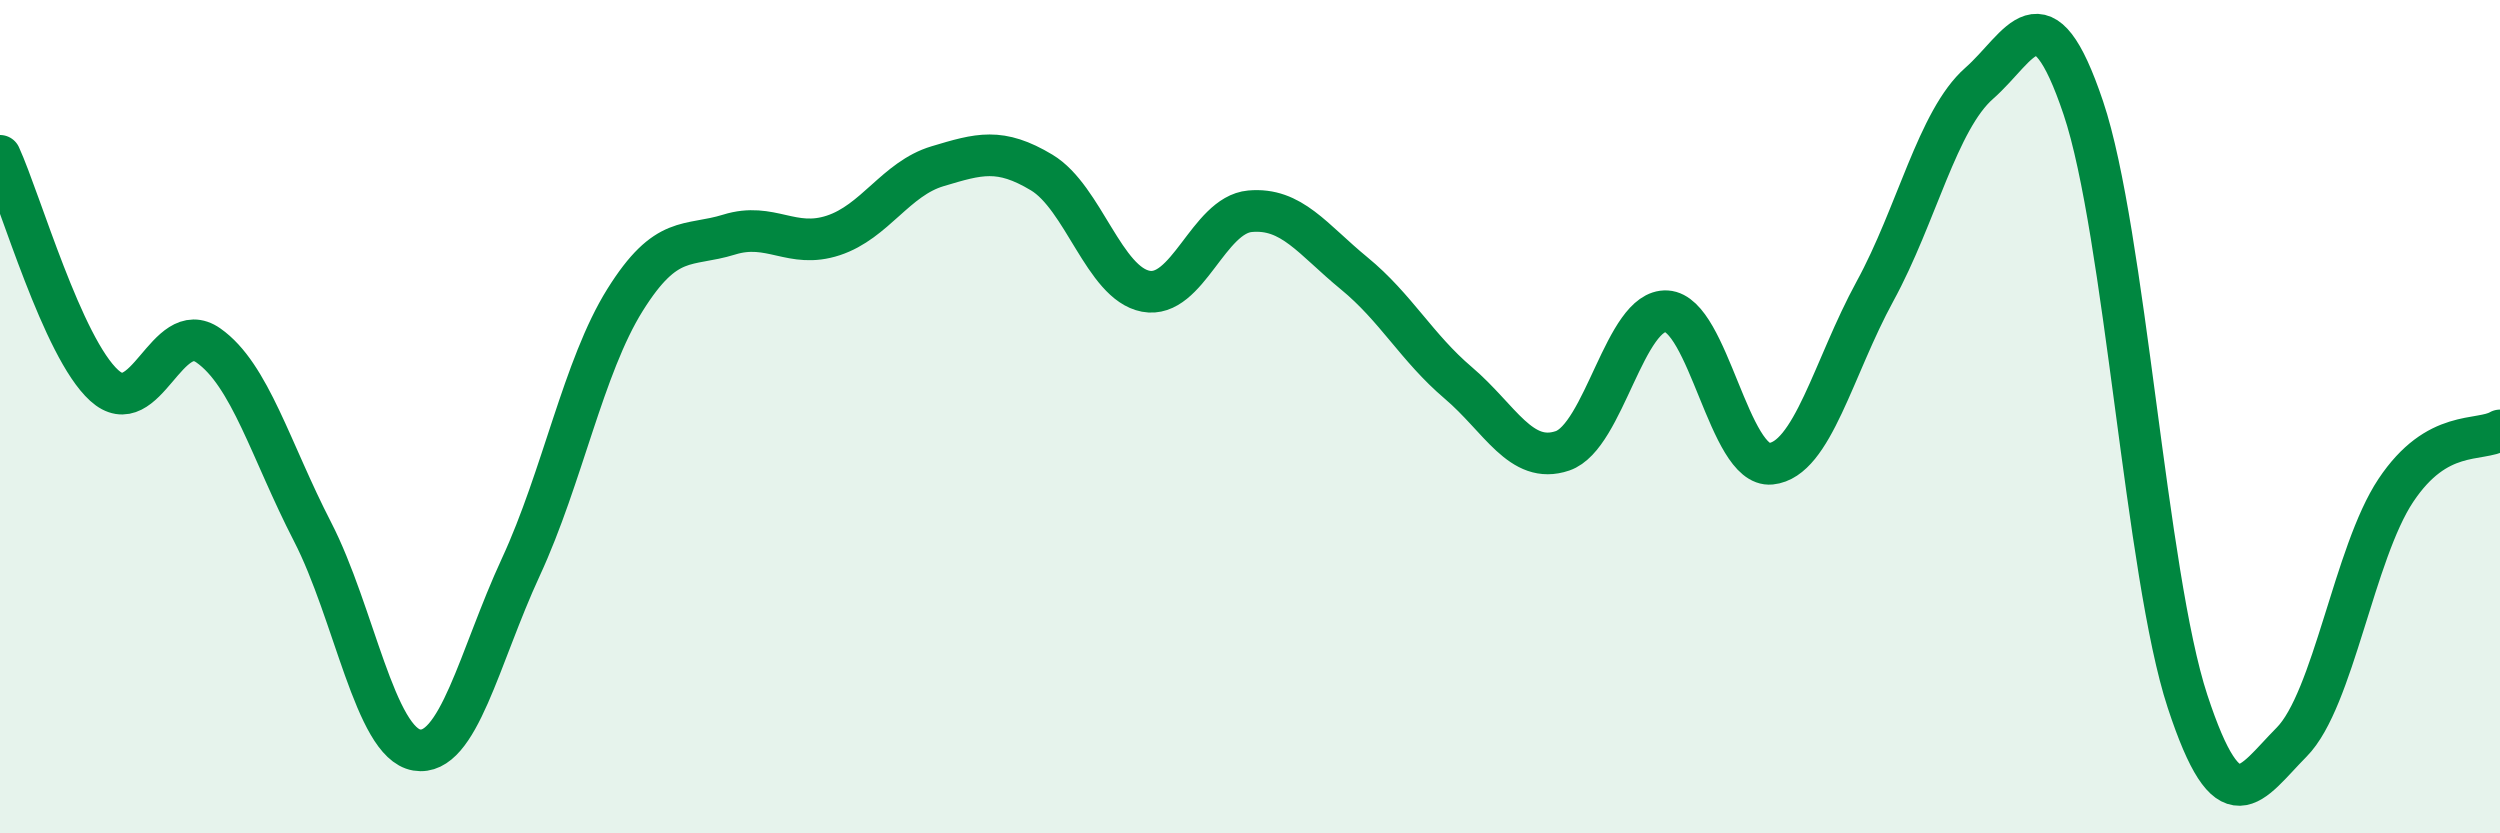
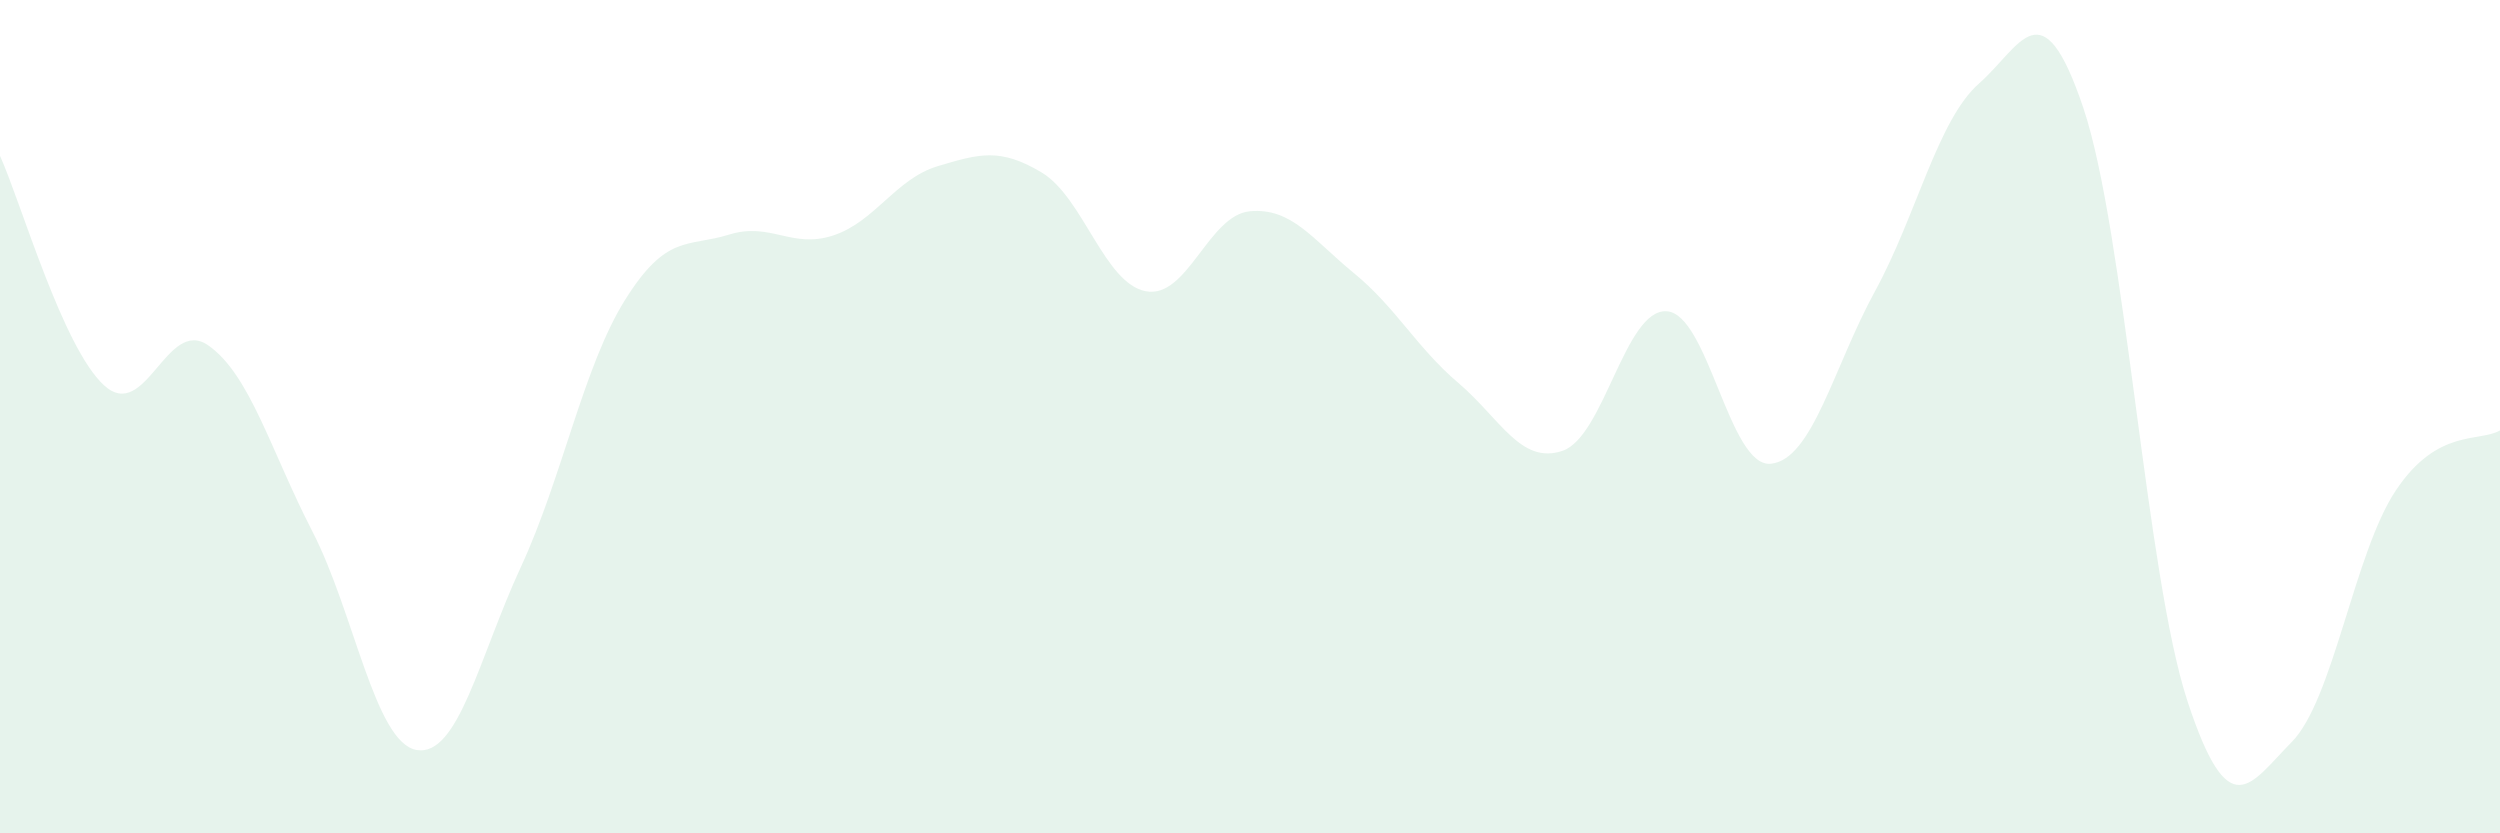
<svg xmlns="http://www.w3.org/2000/svg" width="60" height="20" viewBox="0 0 60 20">
  <path d="M 0,3.74 C 0.5,4.84 1.5,8.34 2.5,9.25 C 3.5,10.16 4,7.59 5,8.29 C 6,8.99 6.5,10.82 7.5,12.76 C 8.5,14.7 9,17.83 10,18 C 11,18.17 11.5,15.77 12.5,13.61 C 13.5,11.45 14,8.8 15,7.2 C 16,5.6 16.5,5.94 17.5,5.63 C 18.5,5.32 19,5.98 20,5.65 C 21,5.32 21.5,4.29 22.5,3.99 C 23.5,3.69 24,3.54 25,4.14 C 26,4.74 26.5,6.8 27.5,6.99 C 28.5,7.18 29,5.16 30,5.07 C 31,4.98 31.5,5.74 32.5,6.56 C 33.5,7.38 34,8.34 35,9.19 C 36,10.04 36.5,11.16 37.5,10.82 C 38.5,10.48 39,7.41 40,7.47 C 41,7.53 41.5,11.23 42.5,11.13 C 43.5,11.03 44,8.82 45,6.99 C 46,5.16 46.5,2.88 47.5,2 C 48.5,1.12 49,-0.38 50,2.59 C 51,5.56 51.5,13.79 52.5,16.83 C 53.5,19.87 54,18.82 55,17.81 C 56,16.8 56.5,13.27 57.5,11.77 C 58.5,10.27 59.5,10.62 60,10.33L60 20L0 20Z" fill="#008740" opacity="0.1" stroke-linecap="round" stroke-linejoin="round" />
-   <path d="M 0,3.74 C 0.5,4.84 1.5,8.34 2.5,9.25 C 3.5,10.16 4,7.59 5,8.29 C 6,8.99 6.5,10.82 7.5,12.76 C 8.5,14.7 9,17.83 10,18 C 11,18.17 11.5,15.77 12.5,13.61 C 13.5,11.45 14,8.8 15,7.2 C 16,5.6 16.5,5.94 17.5,5.63 C 18.5,5.32 19,5.98 20,5.65 C 21,5.32 21.5,4.29 22.5,3.99 C 23.5,3.69 24,3.54 25,4.14 C 26,4.74 26.5,6.8 27.5,6.99 C 28.5,7.18 29,5.16 30,5.07 C 31,4.98 31.5,5.74 32.5,6.56 C 33.5,7.38 34,8.34 35,9.19 C 36,10.04 36.5,11.16 37.5,10.82 C 38.5,10.48 39,7.41 40,7.47 C 41,7.53 41.5,11.23 42.5,11.13 C 43.5,11.03 44,8.82 45,6.99 C 46,5.16 46.5,2.88 47.5,2 C 48.5,1.12 49,-0.38 50,2.59 C 51,5.56 51.5,13.79 52.5,16.83 C 53.5,19.87 54,18.82 55,17.81 C 56,16.8 56.5,13.27 57.5,11.77 C 58.5,10.27 59.5,10.62 60,10.33" stroke="#008740" stroke-width="1" fill="none" stroke-linecap="round" stroke-linejoin="round" />
</svg>